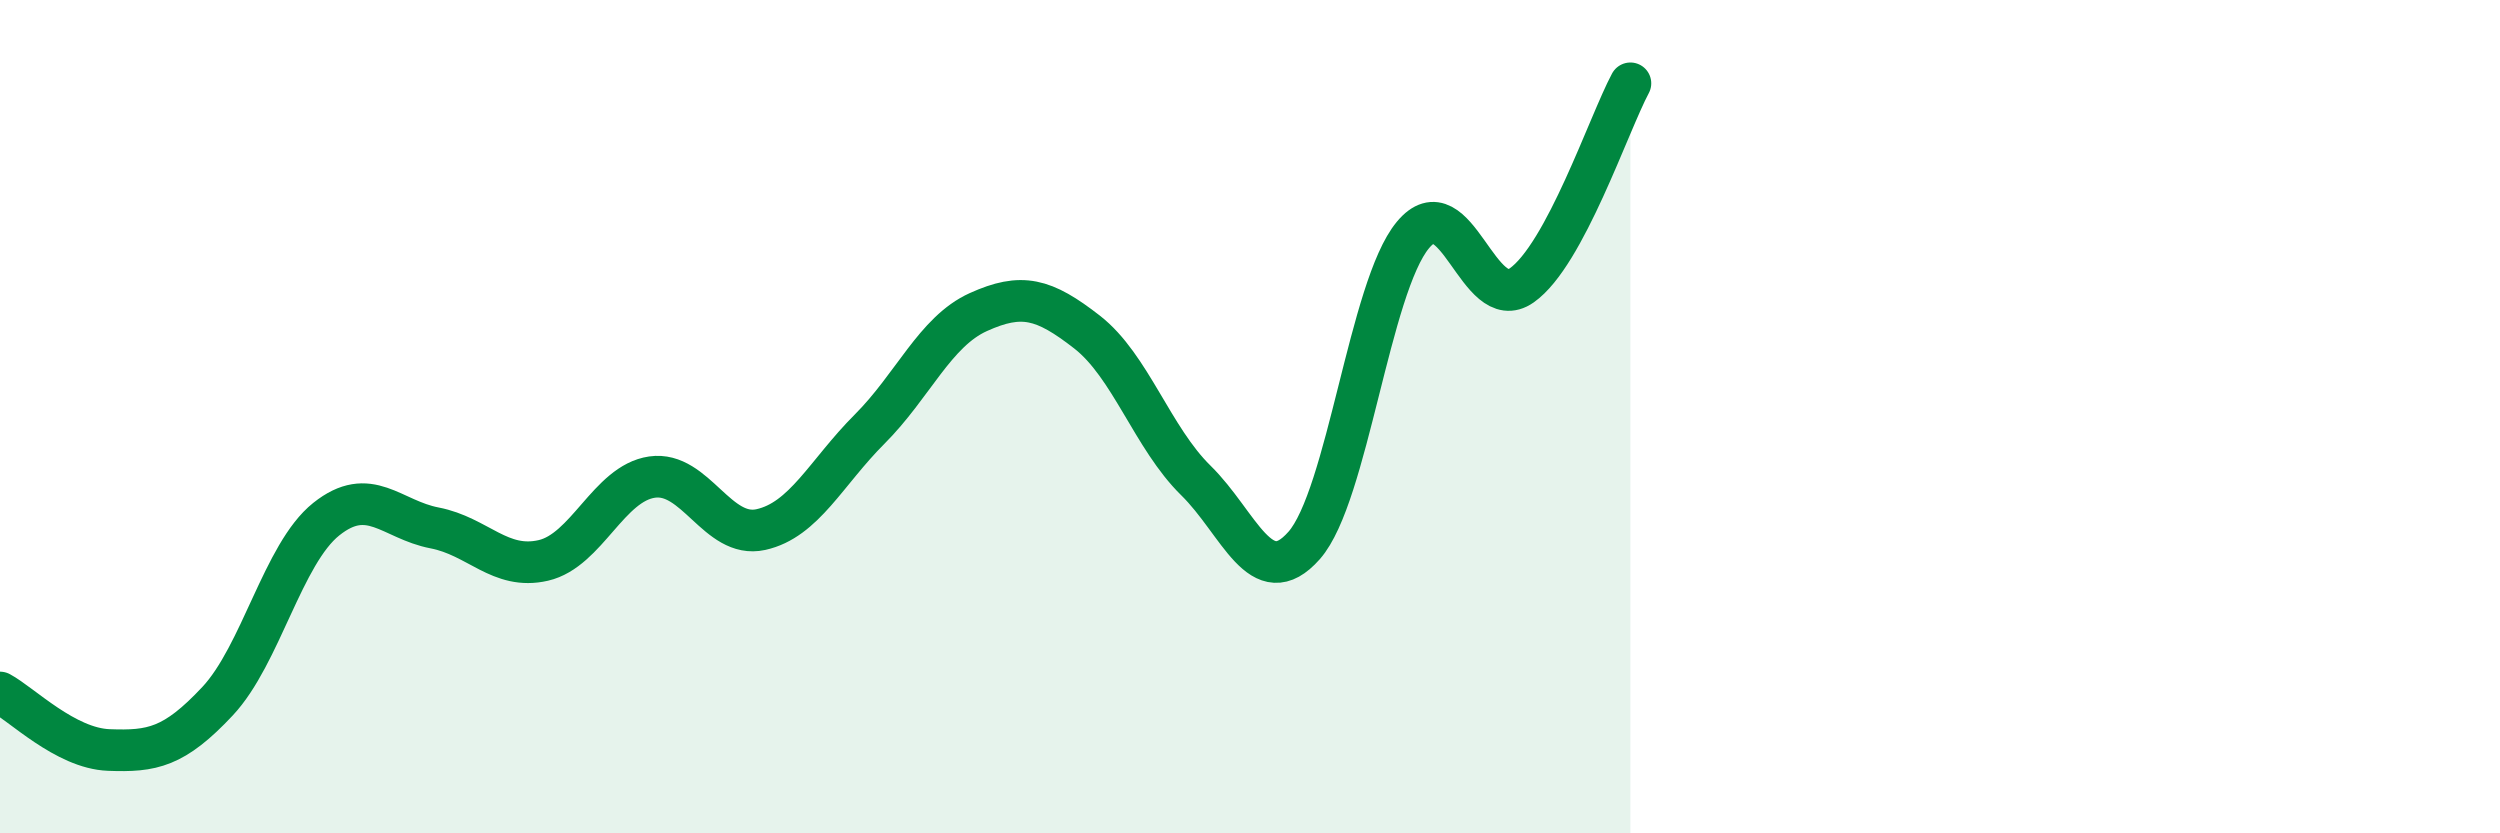
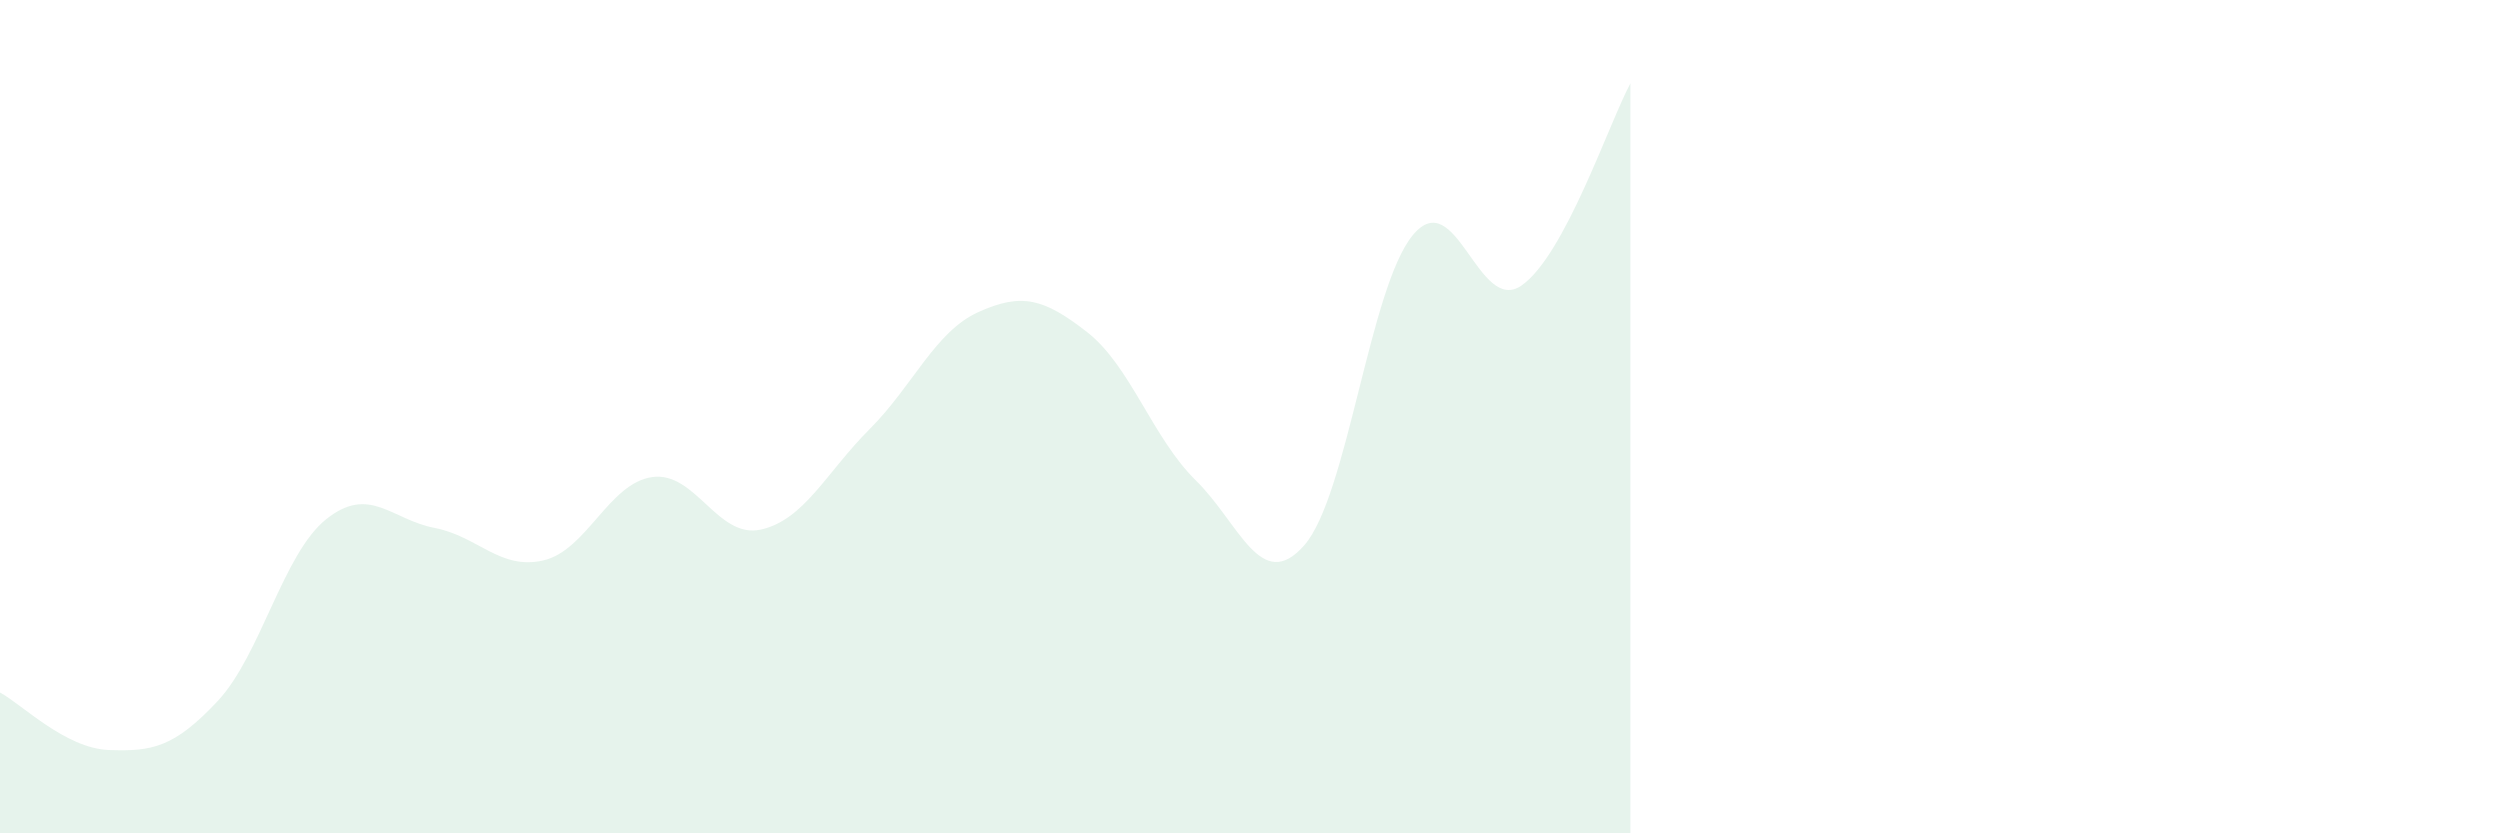
<svg xmlns="http://www.w3.org/2000/svg" width="60" height="20" viewBox="0 0 60 20">
  <path d="M 0,16.62 C 0.52,16.9 1.57,17.96 2.61,18 C 3.65,18.04 4.18,17.94 5.22,16.83 C 6.26,15.72 6.79,13.29 7.83,12.46 C 8.87,11.63 9.39,12.47 10.43,12.67 C 11.47,12.87 12,13.69 13.04,13.45 C 14.08,13.21 14.61,11.6 15.65,11.45 C 16.69,11.3 17.22,12.94 18.26,12.71 C 19.3,12.48 19.83,11.34 20.87,10.3 C 21.91,9.26 22.44,7.96 23.48,7.49 C 24.52,7.02 25.05,7.16 26.09,7.97 C 27.13,8.78 27.66,10.51 28.7,11.53 C 29.74,12.55 30.26,14.27 31.3,13.09 C 32.34,11.91 32.87,6.89 33.91,5.64 C 34.95,4.39 35.48,7.58 36.52,6.85 C 37.56,6.12 38.61,2.97 39.13,2L39.13 20L0 20Z" fill="#008740" opacity="0.1" stroke-linecap="round" stroke-linejoin="round" />
-   <path d="M 0,16.62 C 0.52,16.9 1.57,17.96 2.61,18 C 3.65,18.04 4.18,17.94 5.22,16.83 C 6.26,15.72 6.79,13.29 7.83,12.46 C 8.87,11.63 9.39,12.47 10.43,12.67 C 11.47,12.87 12,13.69 13.04,13.45 C 14.08,13.21 14.61,11.6 15.65,11.45 C 16.69,11.3 17.22,12.94 18.26,12.71 C 19.3,12.48 19.83,11.34 20.87,10.3 C 21.91,9.26 22.44,7.96 23.48,7.49 C 24.52,7.02 25.05,7.16 26.09,7.97 C 27.13,8.78 27.66,10.51 28.7,11.53 C 29.74,12.55 30.26,14.27 31.3,13.09 C 32.34,11.91 32.87,6.89 33.91,5.64 C 34.95,4.39 35.48,7.58 36.52,6.85 C 37.56,6.12 38.61,2.97 39.13,2" stroke="#008740" stroke-width="1" fill="none" stroke-linecap="round" stroke-linejoin="round" />
</svg>